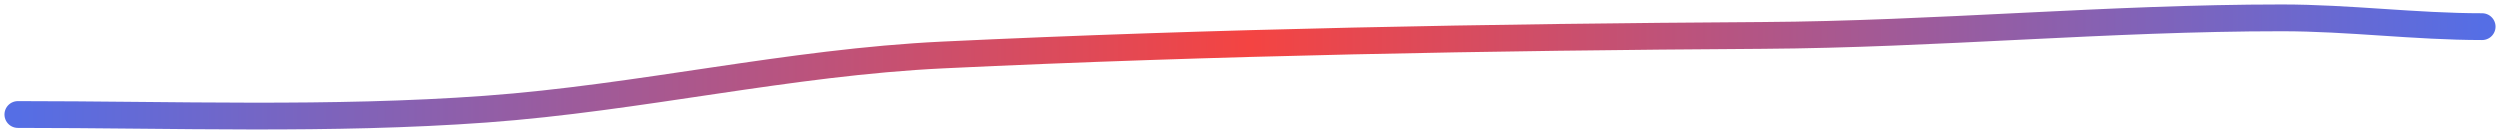
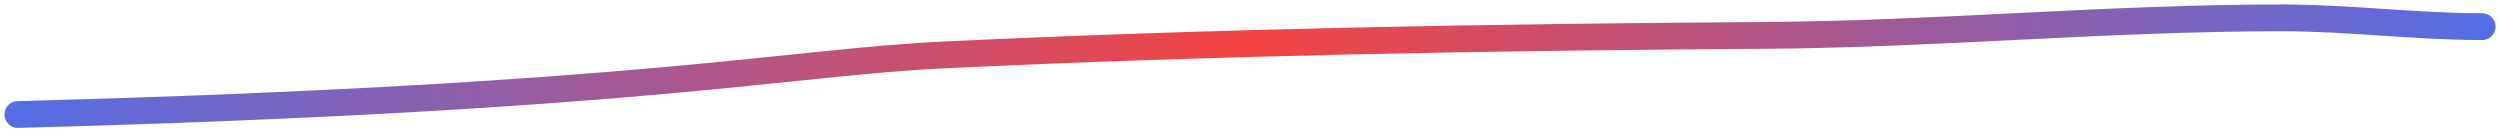
<svg xmlns="http://www.w3.org/2000/svg" width="280" height="15" viewBox="0 0 280 15" fill="none">
-   <path d="M2 12.825C19.431 12.825 37.013 13.491 54.404 12.224C71.638 10.969 88.317 6.979 105.632 6.155C136.036 4.708 166.95 4.158 197.397 3.968C216.846 3.847 236.09 2 255.558 2C263.132 2 270.466 2.984 278 2.984" stroke="url(#paint0_linear_34_33)" stroke-width="3" stroke-linecap="round" />
+   <path d="M2 12.825C71.638 10.969 88.317 6.979 105.632 6.155C136.036 4.708 166.95 4.158 197.397 3.968C216.846 3.847 236.09 2 255.558 2C263.132 2 270.466 2.984 278 2.984" stroke="url(#paint0_linear_34_33)" stroke-width="3" stroke-linecap="round" />
  <defs>
    <linearGradient id="paint0_linear_34_33" x1="2" y1="7.5" x2="278" y2="7.5" gradientUnits="userSpaceOnUse">
      <stop stop-color="#556EE5" />
      <stop offset="0.5" stop-color="#F44442" />
      <stop offset="1" stop-color="#556EE5" />
    </linearGradient>
  </defs>
</svg>